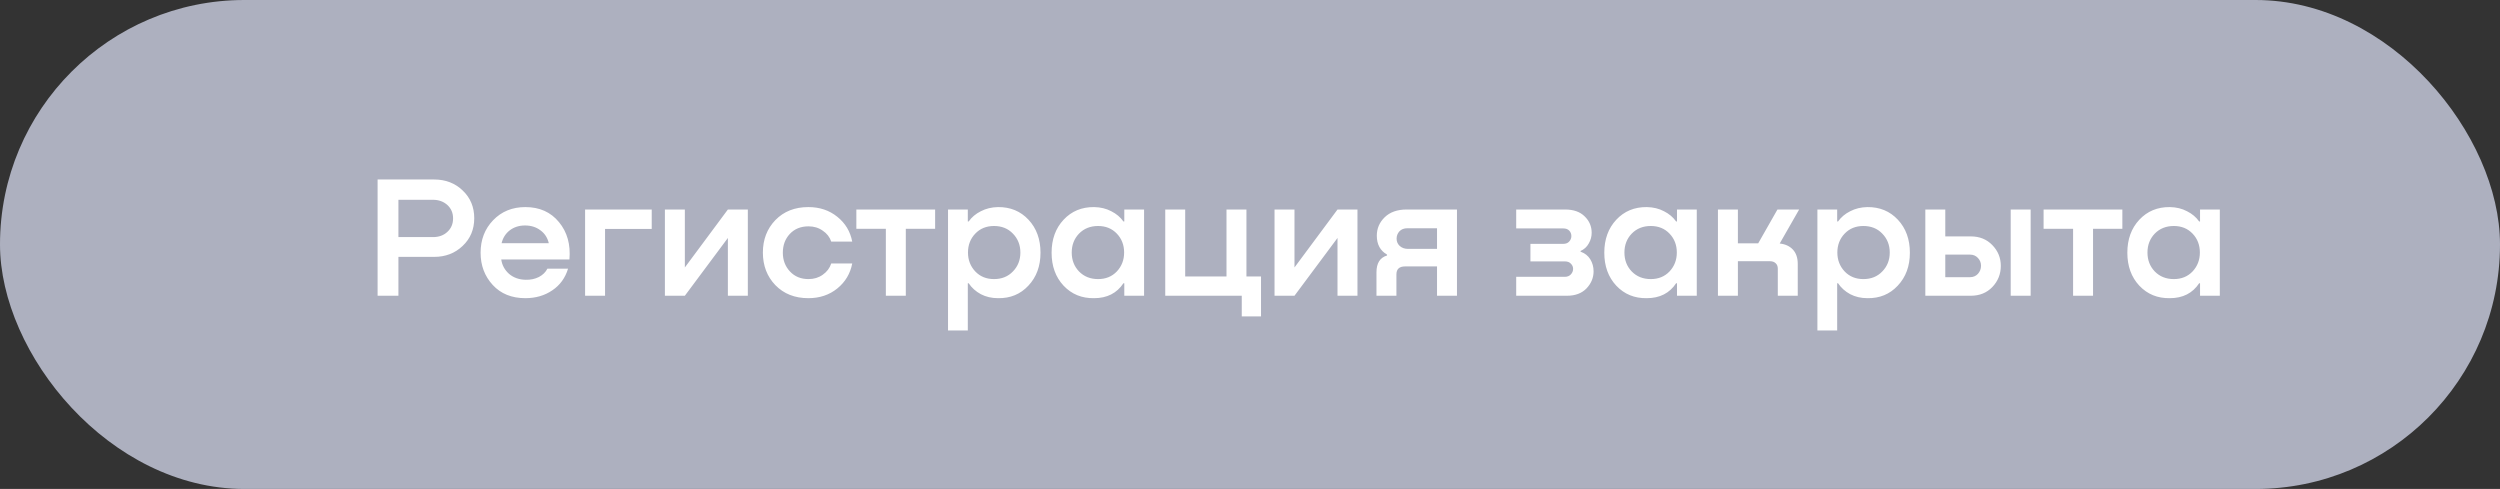
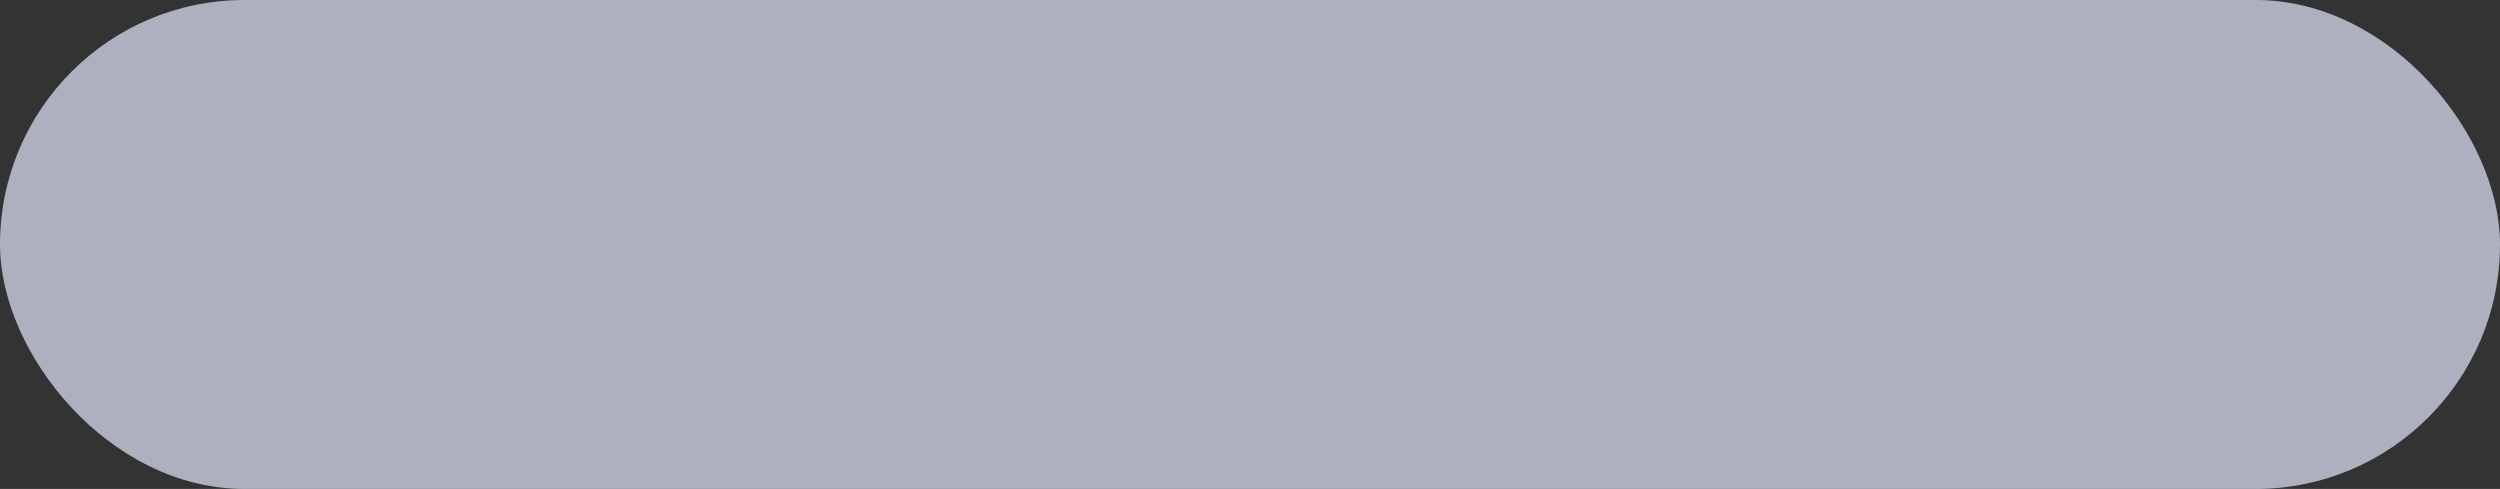
<svg xmlns="http://www.w3.org/2000/svg" width="317" height="62" viewBox="0 0 317 62" fill="none">
  <rect x="0" y="0" width="317" height="62" fill="#333333" stroke="none" />
  <rect width="317" height="62" rx="31" fill="#ADB0BF" />
-   <path d="M55.052 22.76C56.504 22.76 57.714 23.229 58.682 24.168C59.65 25.092 60.134 26.258 60.134 27.666C60.134 29.089 59.643 30.262 58.66 31.186C57.692 32.11 56.489 32.572 55.052 32.572H50.52V37.5H47.88V22.76H55.052ZM50.52 30.064H54.898C55.646 30.064 56.255 29.844 56.724 29.404C57.208 28.964 57.45 28.392 57.45 27.688C57.45 26.999 57.208 26.434 56.724 25.994C56.24 25.554 55.631 25.334 54.898 25.334H50.52V30.064ZM66.616 26.258C68.42 26.258 69.843 26.896 70.884 28.172C71.926 29.433 72.366 31.01 72.204 32.902H63.558C63.661 33.621 63.991 34.229 64.548 34.728C65.12 35.212 65.824 35.461 66.66 35.476C67.276 35.491 67.834 35.373 68.332 35.124C68.831 34.86 69.19 34.508 69.41 34.068H72.028C71.676 35.241 71.009 36.158 70.026 36.818C69.058 37.478 67.922 37.808 66.616 37.808C64.886 37.808 63.507 37.251 62.48 36.136C61.454 35.021 60.94 33.657 60.94 32.044C60.94 30.401 61.468 29.03 62.524 27.93C63.595 26.815 64.959 26.258 66.616 26.258ZM66.572 28.59C65.824 28.59 65.179 28.795 64.636 29.206C64.108 29.617 63.764 30.159 63.602 30.834H69.586C69.425 30.145 69.073 29.602 68.53 29.206C67.988 28.795 67.335 28.59 66.572 28.59ZM82.638 26.566V29.03H76.72V37.5H74.19V26.566H82.638ZM86.839 33.914L92.295 26.566H94.825V37.5H92.295V30.174L86.839 37.5H84.309V26.566H86.839V33.914ZM108.063 30.636H105.401C105.211 30.064 104.851 29.602 104.323 29.25C103.81 28.883 103.209 28.7 102.519 28.7C101.537 28.7 100.745 29.023 100.143 29.668C99.557 30.299 99.263 31.091 99.263 32.044C99.263 32.983 99.564 33.775 100.165 34.42C100.767 35.065 101.551 35.388 102.519 35.388C103.209 35.388 103.81 35.205 104.323 34.838C104.851 34.471 105.211 33.995 105.401 33.408H108.063C107.814 34.699 107.183 35.755 106.171 36.576C105.159 37.397 103.935 37.808 102.497 37.808C100.781 37.808 99.388 37.258 98.317 36.158C97.261 35.058 96.733 33.679 96.733 32.022C96.733 30.379 97.261 29.008 98.317 27.908C99.388 26.808 100.781 26.258 102.497 26.258C103.935 26.258 105.159 26.669 106.171 27.49C107.183 28.297 107.814 29.345 108.063 30.636ZM118.574 26.566V29.008H114.856V37.5H112.326V29.008H108.586V26.566H118.574ZM126.546 26.258C128.115 26.243 129.406 26.779 130.418 27.864C131.43 28.949 131.936 30.343 131.936 32.044C131.936 33.745 131.422 35.139 130.396 36.224C129.384 37.309 128.1 37.837 126.546 37.808C125.739 37.808 125.013 37.639 124.368 37.302C123.722 36.95 123.209 36.488 122.828 35.916H122.718V41.9H120.21V26.566H122.718V28.084H122.828C123.209 27.541 123.722 27.109 124.368 26.786C125.013 26.449 125.739 26.273 126.546 26.258ZM126.04 35.388C127.022 35.388 127.822 35.065 128.438 34.42C129.068 33.775 129.384 32.975 129.384 32.022C129.384 31.069 129.068 30.269 128.438 29.624C127.822 28.979 127.022 28.656 126.04 28.656C125.072 28.656 124.28 28.979 123.664 29.624C123.048 30.269 122.74 31.069 122.74 32.022C122.74 32.961 123.048 33.76 123.664 34.42C124.28 35.065 125.072 35.388 126.04 35.388ZM142.561 28.084V26.566H145.069V37.5H142.561V35.916H142.451C141.615 37.177 140.375 37.808 138.733 37.808C137.178 37.837 135.887 37.309 134.861 36.224C133.849 35.139 133.343 33.745 133.343 32.044C133.343 30.343 133.849 28.949 134.861 27.864C135.873 26.779 137.163 26.243 138.733 26.258C139.554 26.273 140.28 26.449 140.911 26.786C141.556 27.109 142.069 27.541 142.451 28.084H142.561ZM139.239 35.388C140.207 35.388 140.999 35.065 141.615 34.42C142.231 33.76 142.539 32.961 142.539 32.022C142.539 31.069 142.231 30.269 141.615 29.624C140.999 28.979 140.207 28.656 139.239 28.656C138.256 28.656 137.449 28.979 136.819 29.624C136.203 30.269 135.895 31.069 135.895 32.022C135.895 32.975 136.203 33.775 136.819 34.42C137.449 35.065 138.256 35.388 139.239 35.388ZM158.049 35.058H159.897V40.118H157.455V37.5H147.753V26.566H150.283V35.058H155.519V26.566H158.049V35.058ZM164.14 33.914L169.596 26.566H172.126V37.5H169.596V30.174L164.14 37.5H161.61V26.566H164.14V33.914ZM184.744 26.566V37.5H182.214V33.782H178.166C177.433 33.782 177.066 34.119 177.066 34.794V37.5H174.536V34.53C174.536 33.371 174.984 32.66 175.878 32.396V32.286C175.013 31.787 174.58 30.988 174.58 29.888C174.58 28.979 174.91 28.201 175.57 27.556C176.245 26.896 177.176 26.566 178.364 26.566H184.744ZM178.54 31.56H182.214V28.942H178.452C178.027 28.942 177.69 29.074 177.44 29.338C177.206 29.602 177.088 29.91 177.088 30.262C177.088 30.629 177.22 30.937 177.484 31.186C177.763 31.435 178.115 31.56 178.54 31.56ZM200.416 31.824V31.912C200.959 32.103 201.37 32.425 201.648 32.88C201.927 33.335 202.066 33.841 202.066 34.398C202.066 35.219 201.766 35.945 201.164 36.576C200.563 37.192 199.742 37.5 198.7 37.5H192.254V35.102H198.414C198.737 35.102 198.994 34.999 199.184 34.794C199.375 34.589 199.47 34.354 199.47 34.09C199.47 33.841 199.375 33.621 199.184 33.43C199.008 33.239 198.752 33.144 198.414 33.144H194.058V30.922H198.216C198.539 30.922 198.788 30.827 198.964 30.636C199.155 30.431 199.25 30.196 199.25 29.932C199.25 29.668 199.162 29.441 198.986 29.25C198.81 29.059 198.554 28.964 198.216 28.964H192.254V26.566H198.458C199.529 26.566 200.358 26.859 200.944 27.446C201.531 28.018 201.824 28.707 201.824 29.514C201.824 29.998 201.7 30.453 201.45 30.878C201.216 31.303 200.871 31.619 200.416 31.824ZM212.643 28.084V26.566H215.151V37.5H212.643V35.916H212.533C211.697 37.177 210.457 37.808 208.815 37.808C207.26 37.837 205.969 37.309 204.943 36.224C203.931 35.139 203.425 33.745 203.425 32.044C203.425 30.343 203.931 28.949 204.943 27.864C205.955 26.779 207.245 26.243 208.815 26.258C209.636 26.273 210.362 26.449 210.993 26.786C211.638 27.109 212.151 27.541 212.533 28.084H212.643ZM209.321 35.388C210.289 35.388 211.081 35.065 211.697 34.42C212.313 33.76 212.621 32.961 212.621 32.022C212.621 31.069 212.313 30.269 211.697 29.624C211.081 28.979 210.289 28.656 209.321 28.656C208.338 28.656 207.531 28.979 206.901 29.624C206.285 30.269 205.977 31.069 205.977 32.022C205.977 32.975 206.285 33.775 206.901 34.42C207.531 35.065 208.338 35.388 209.321 35.388ZM228.131 26.566L225.667 30.878C226.371 30.951 226.928 31.208 227.339 31.648C227.749 32.088 227.955 32.697 227.955 33.474V37.5H225.425V34.068C225.425 33.775 225.337 33.547 225.161 33.386C224.985 33.21 224.743 33.122 224.435 33.122H220.365V37.5H217.835V26.566H220.365V30.856H222.939L225.381 26.566H228.131ZM236.782 26.258C238.351 26.243 239.642 26.779 240.654 27.864C241.666 28.949 242.172 30.343 242.172 32.044C242.172 33.745 241.659 35.139 240.632 36.224C239.62 37.309 238.337 37.837 236.782 37.808C235.975 37.808 235.249 37.639 234.604 37.302C233.959 36.95 233.445 36.488 233.064 35.916H232.954V41.9H230.446V26.566H232.954V28.084H233.064C233.445 27.541 233.959 27.109 234.604 26.786C235.249 26.449 235.975 26.273 236.782 26.258ZM236.276 35.388C237.259 35.388 238.058 35.065 238.674 34.42C239.305 33.775 239.62 32.975 239.62 32.022C239.62 31.069 239.305 30.269 238.674 29.624C238.058 28.979 237.259 28.656 236.276 28.656C235.308 28.656 234.516 28.979 233.9 29.624C233.284 30.269 232.976 31.069 232.976 32.022C232.976 32.961 233.284 33.76 233.9 34.42C234.516 35.065 235.308 35.388 236.276 35.388ZM246.662 29.976H249.896C251.01 29.976 251.92 30.343 252.624 31.076C253.342 31.809 253.702 32.689 253.702 33.716C253.702 34.757 253.342 35.652 252.624 36.4C251.92 37.133 251.01 37.5 249.896 37.5H244.132V26.566H246.662V29.976ZM254.956 37.5V26.566H257.486V37.5H254.956ZM246.662 35.146H249.808C250.204 35.146 250.534 35.007 250.798 34.728C251.062 34.435 251.194 34.09 251.194 33.694C251.194 33.313 251.062 32.983 250.798 32.704C250.534 32.425 250.204 32.286 249.808 32.286H246.662V35.146ZM269.115 26.566V29.008H265.397V37.5H262.867V29.008H259.127V26.566H269.115ZM278.965 28.084V26.566H281.473V37.5H278.965V35.916H278.855C278.019 37.177 276.78 37.808 275.137 37.808C273.582 37.837 272.292 37.309 271.265 36.224C270.253 35.139 269.747 33.745 269.747 32.044C269.747 30.343 270.253 28.949 271.265 27.864C272.277 26.779 273.568 26.243 275.137 26.258C275.958 26.273 276.684 26.449 277.315 26.786C277.96 27.109 278.474 27.541 278.855 28.084H278.965ZM275.643 35.388C276.611 35.388 277.403 35.065 278.019 34.42C278.635 33.76 278.943 32.961 278.943 32.022C278.943 31.069 278.635 30.269 278.019 29.624C277.403 28.979 276.611 28.656 275.643 28.656C274.66 28.656 273.854 28.979 273.223 29.624C272.607 30.269 272.299 31.069 272.299 32.022C272.299 32.975 272.607 33.775 273.223 34.42C273.854 35.065 274.66 35.388 275.643 35.388Z" fill="white" />
</svg>